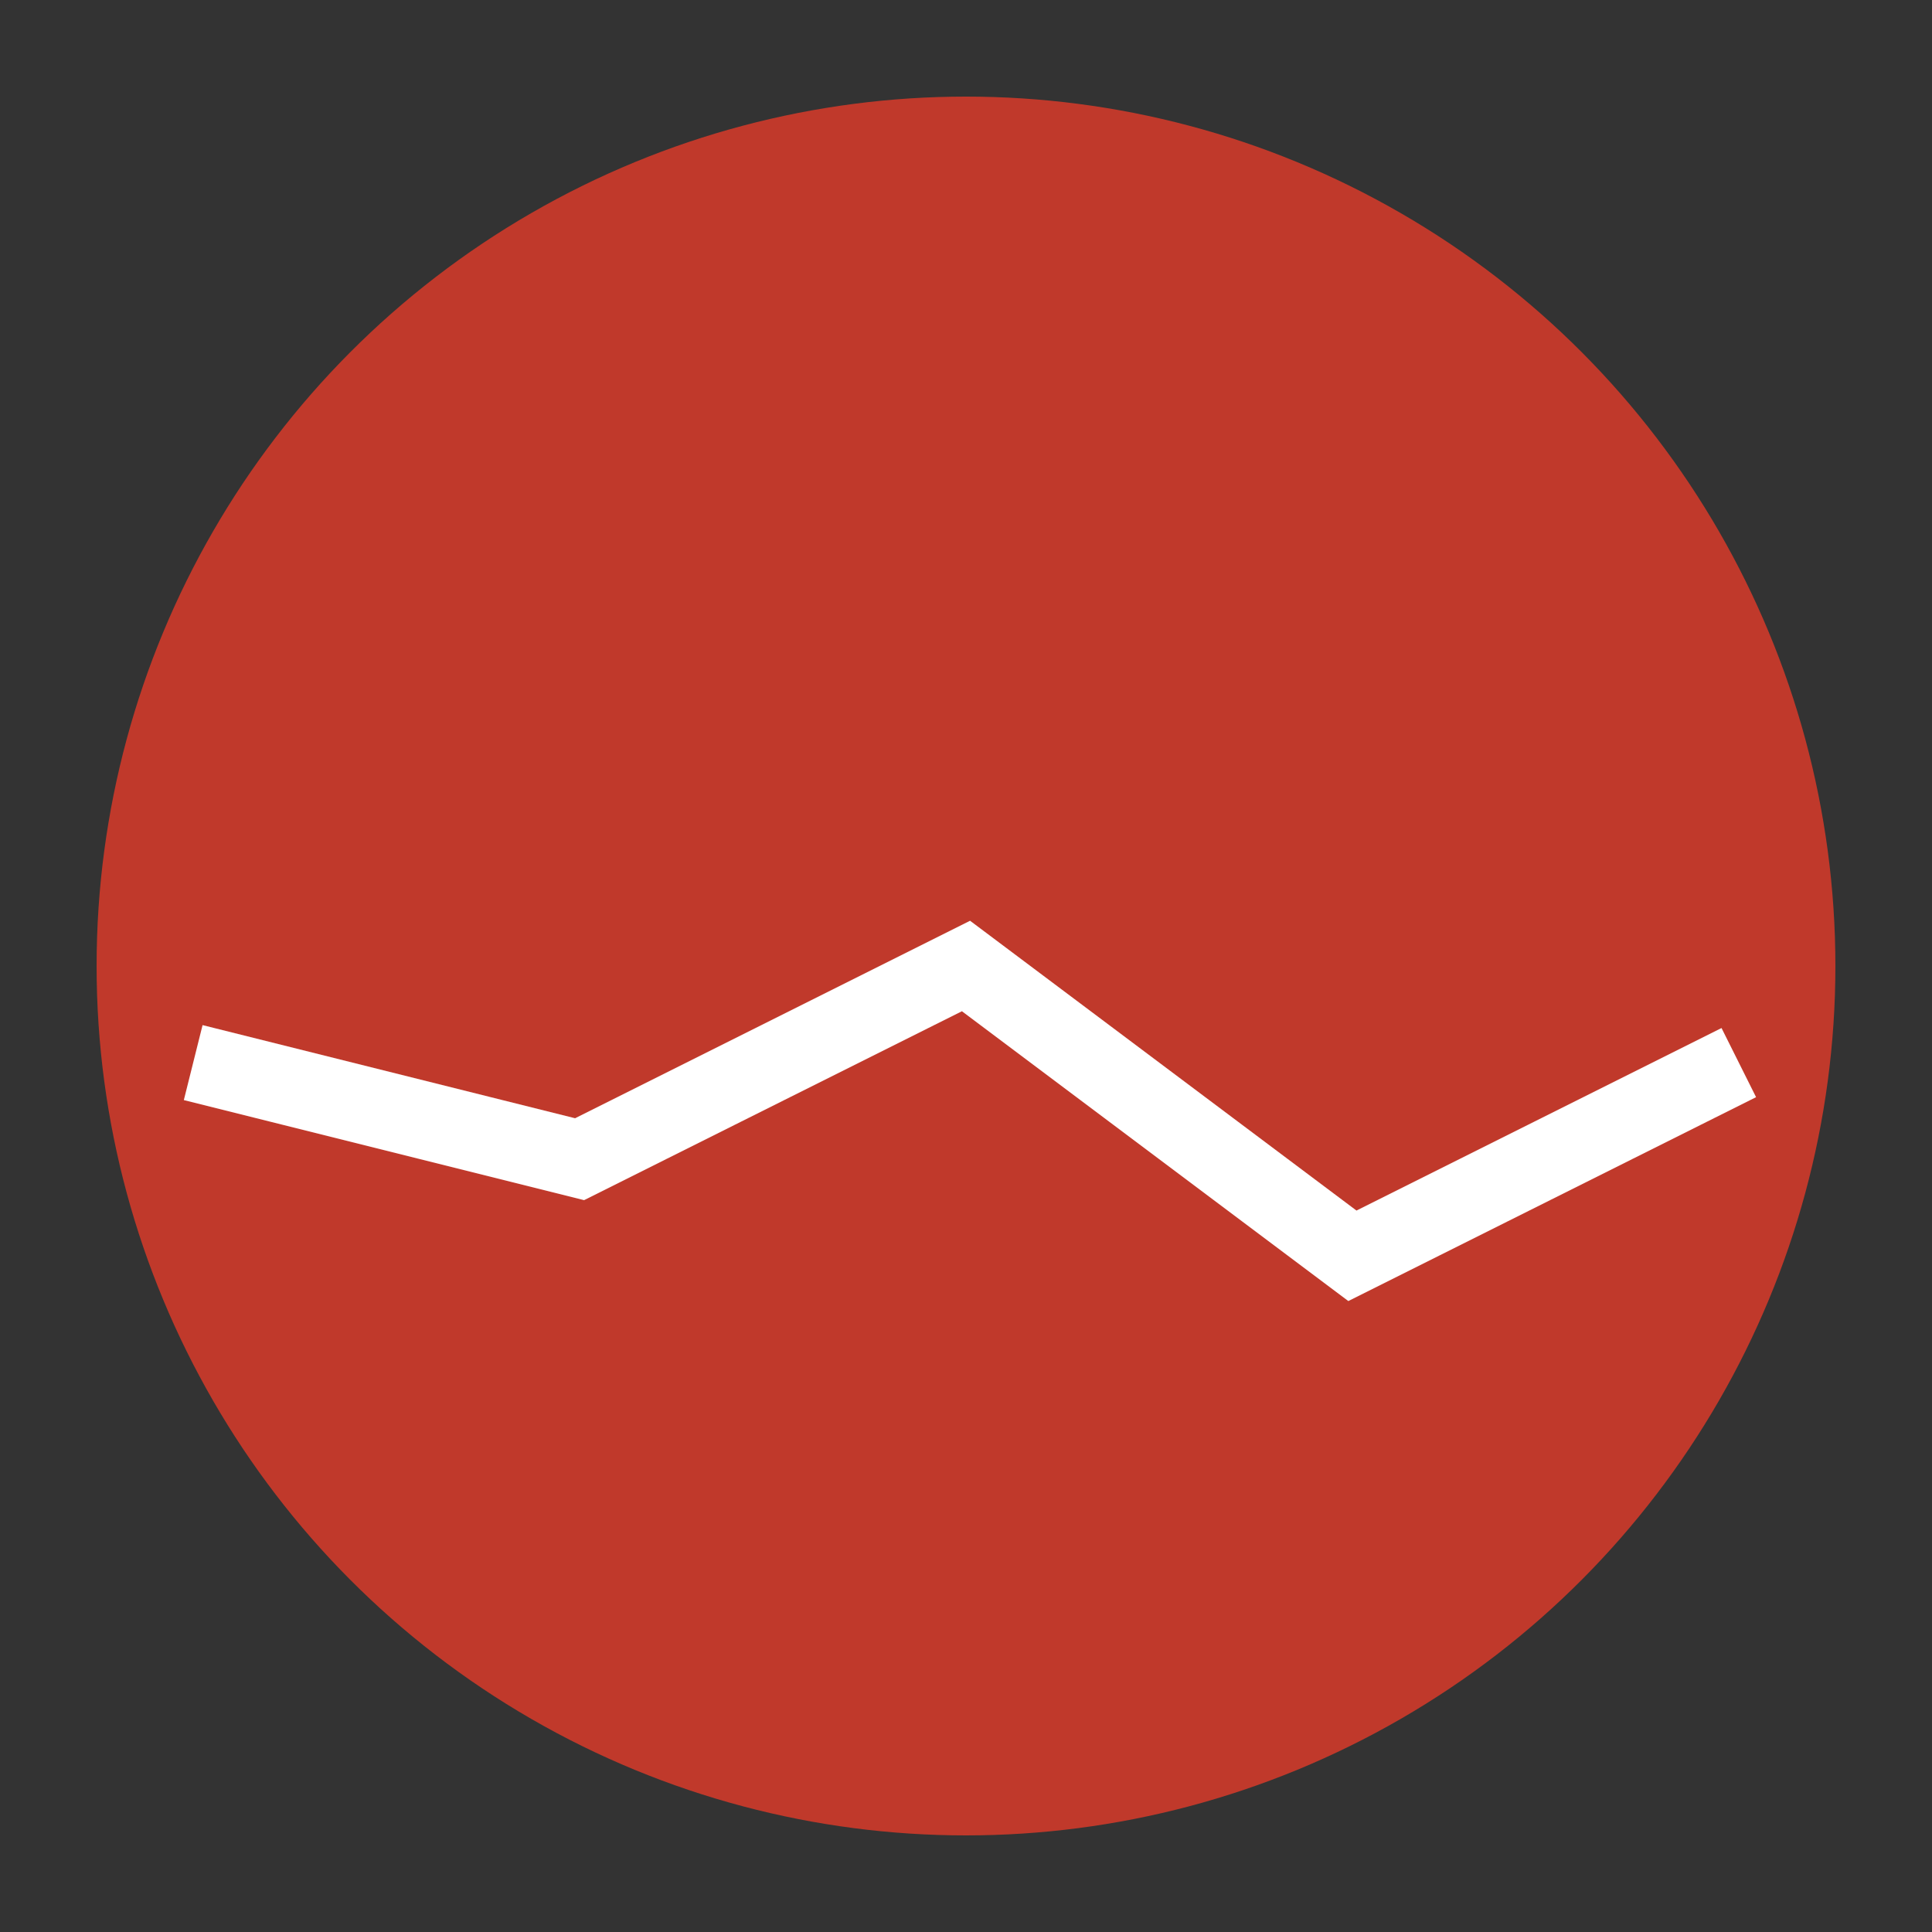
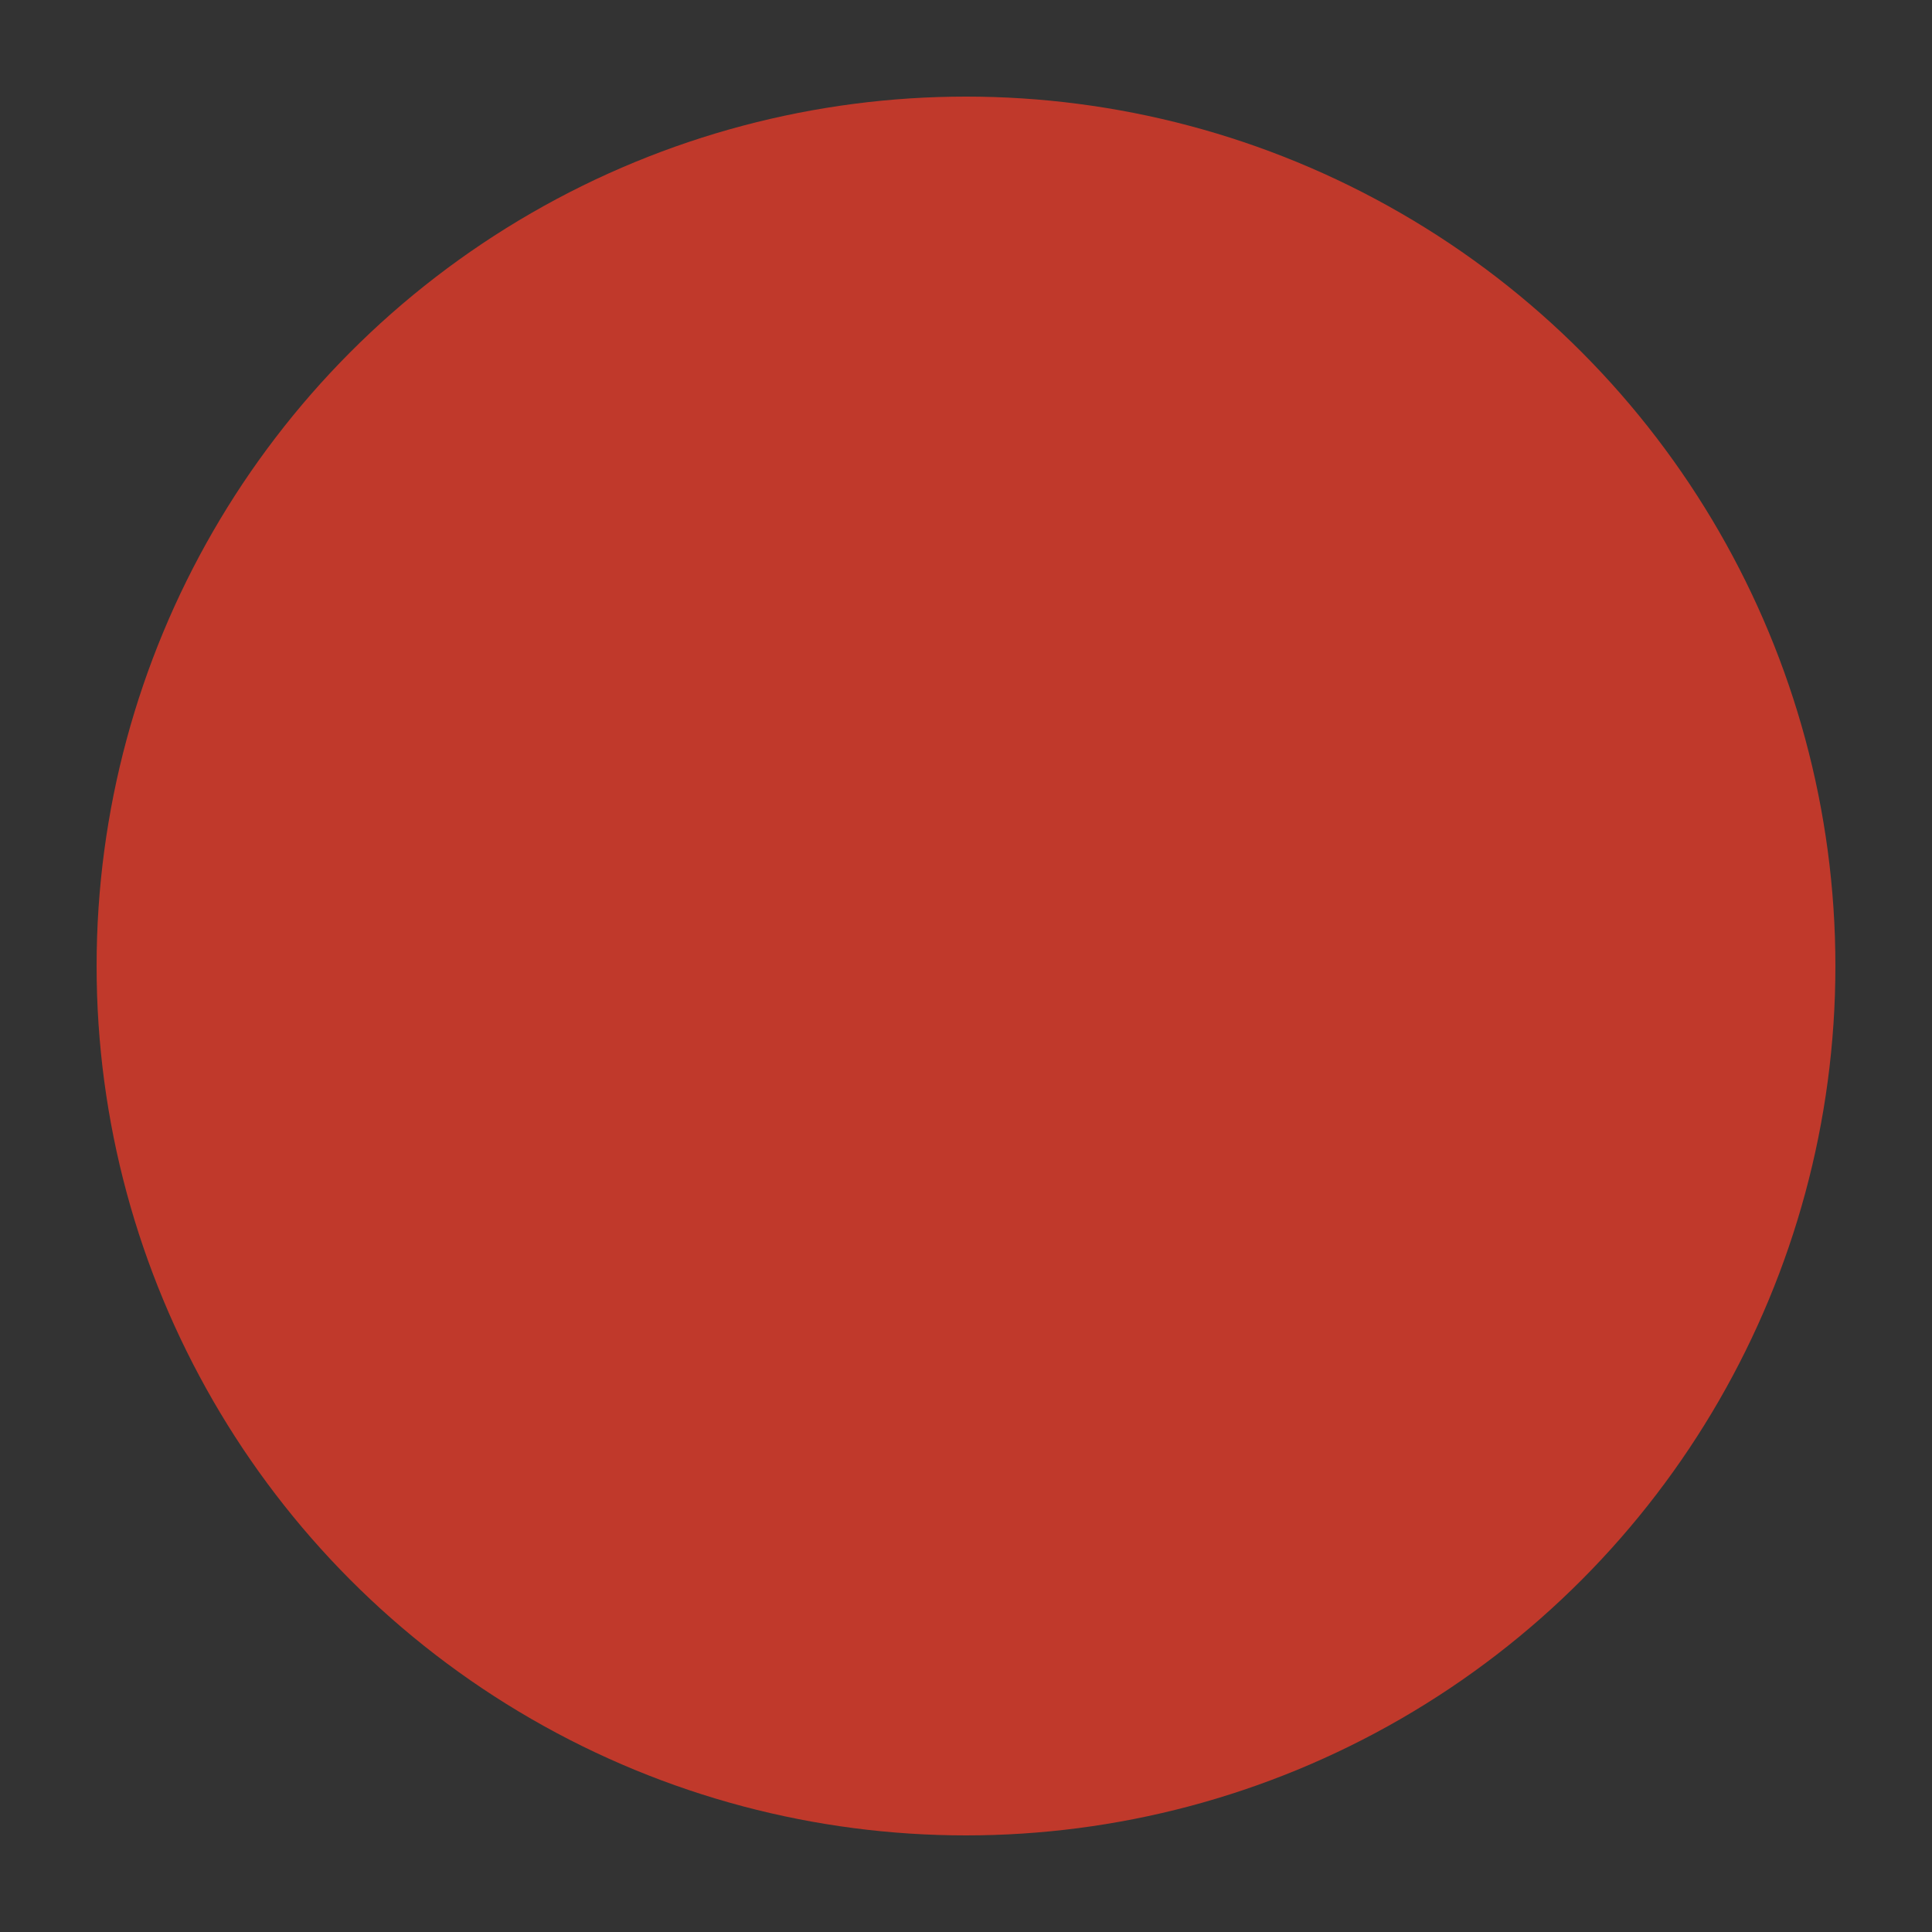
<svg xmlns="http://www.w3.org/2000/svg" width="60" height="60" viewBox="0 0 100 100">
  <rect x="0" y="0" width="100" height="100" fill="#333333" stroke="none" />
  <circle cx="50" cy="50" r="45" fill="#c0392b" />
-   <polyline points="10,55 30,60 50,50 70,65 90,55" fill="none" stroke="white" stroke-width="4" />
</svg>